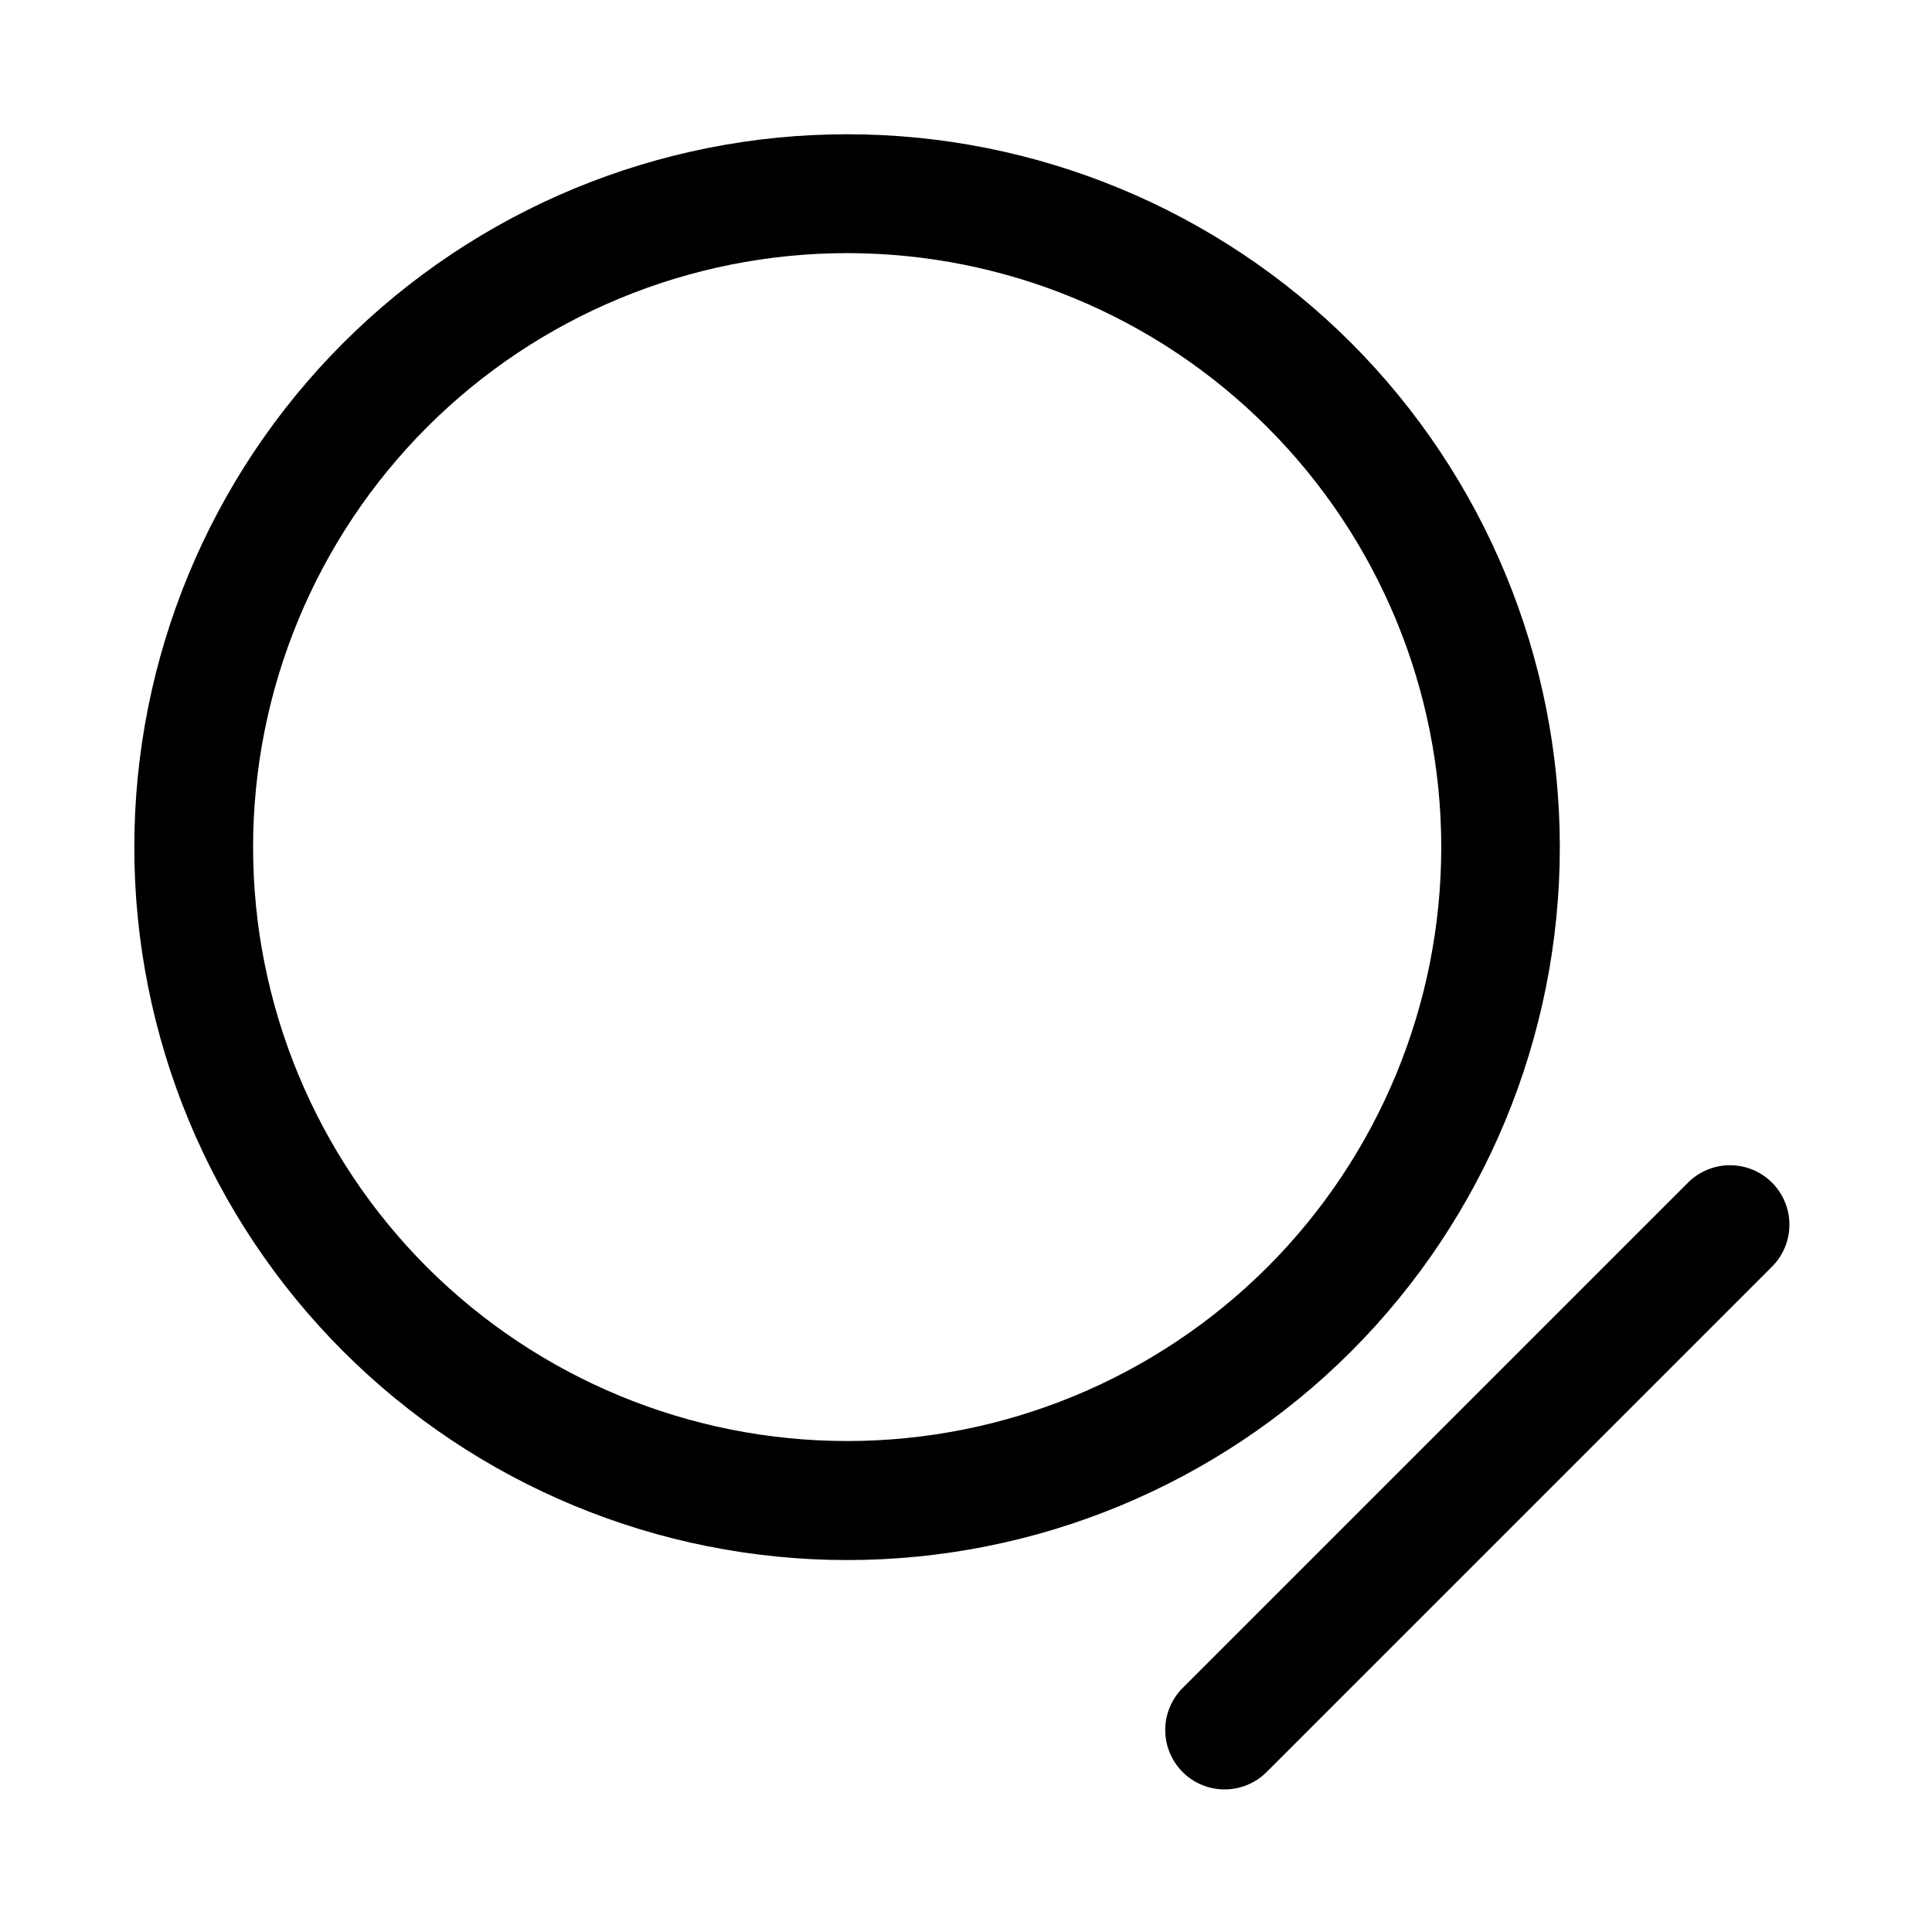
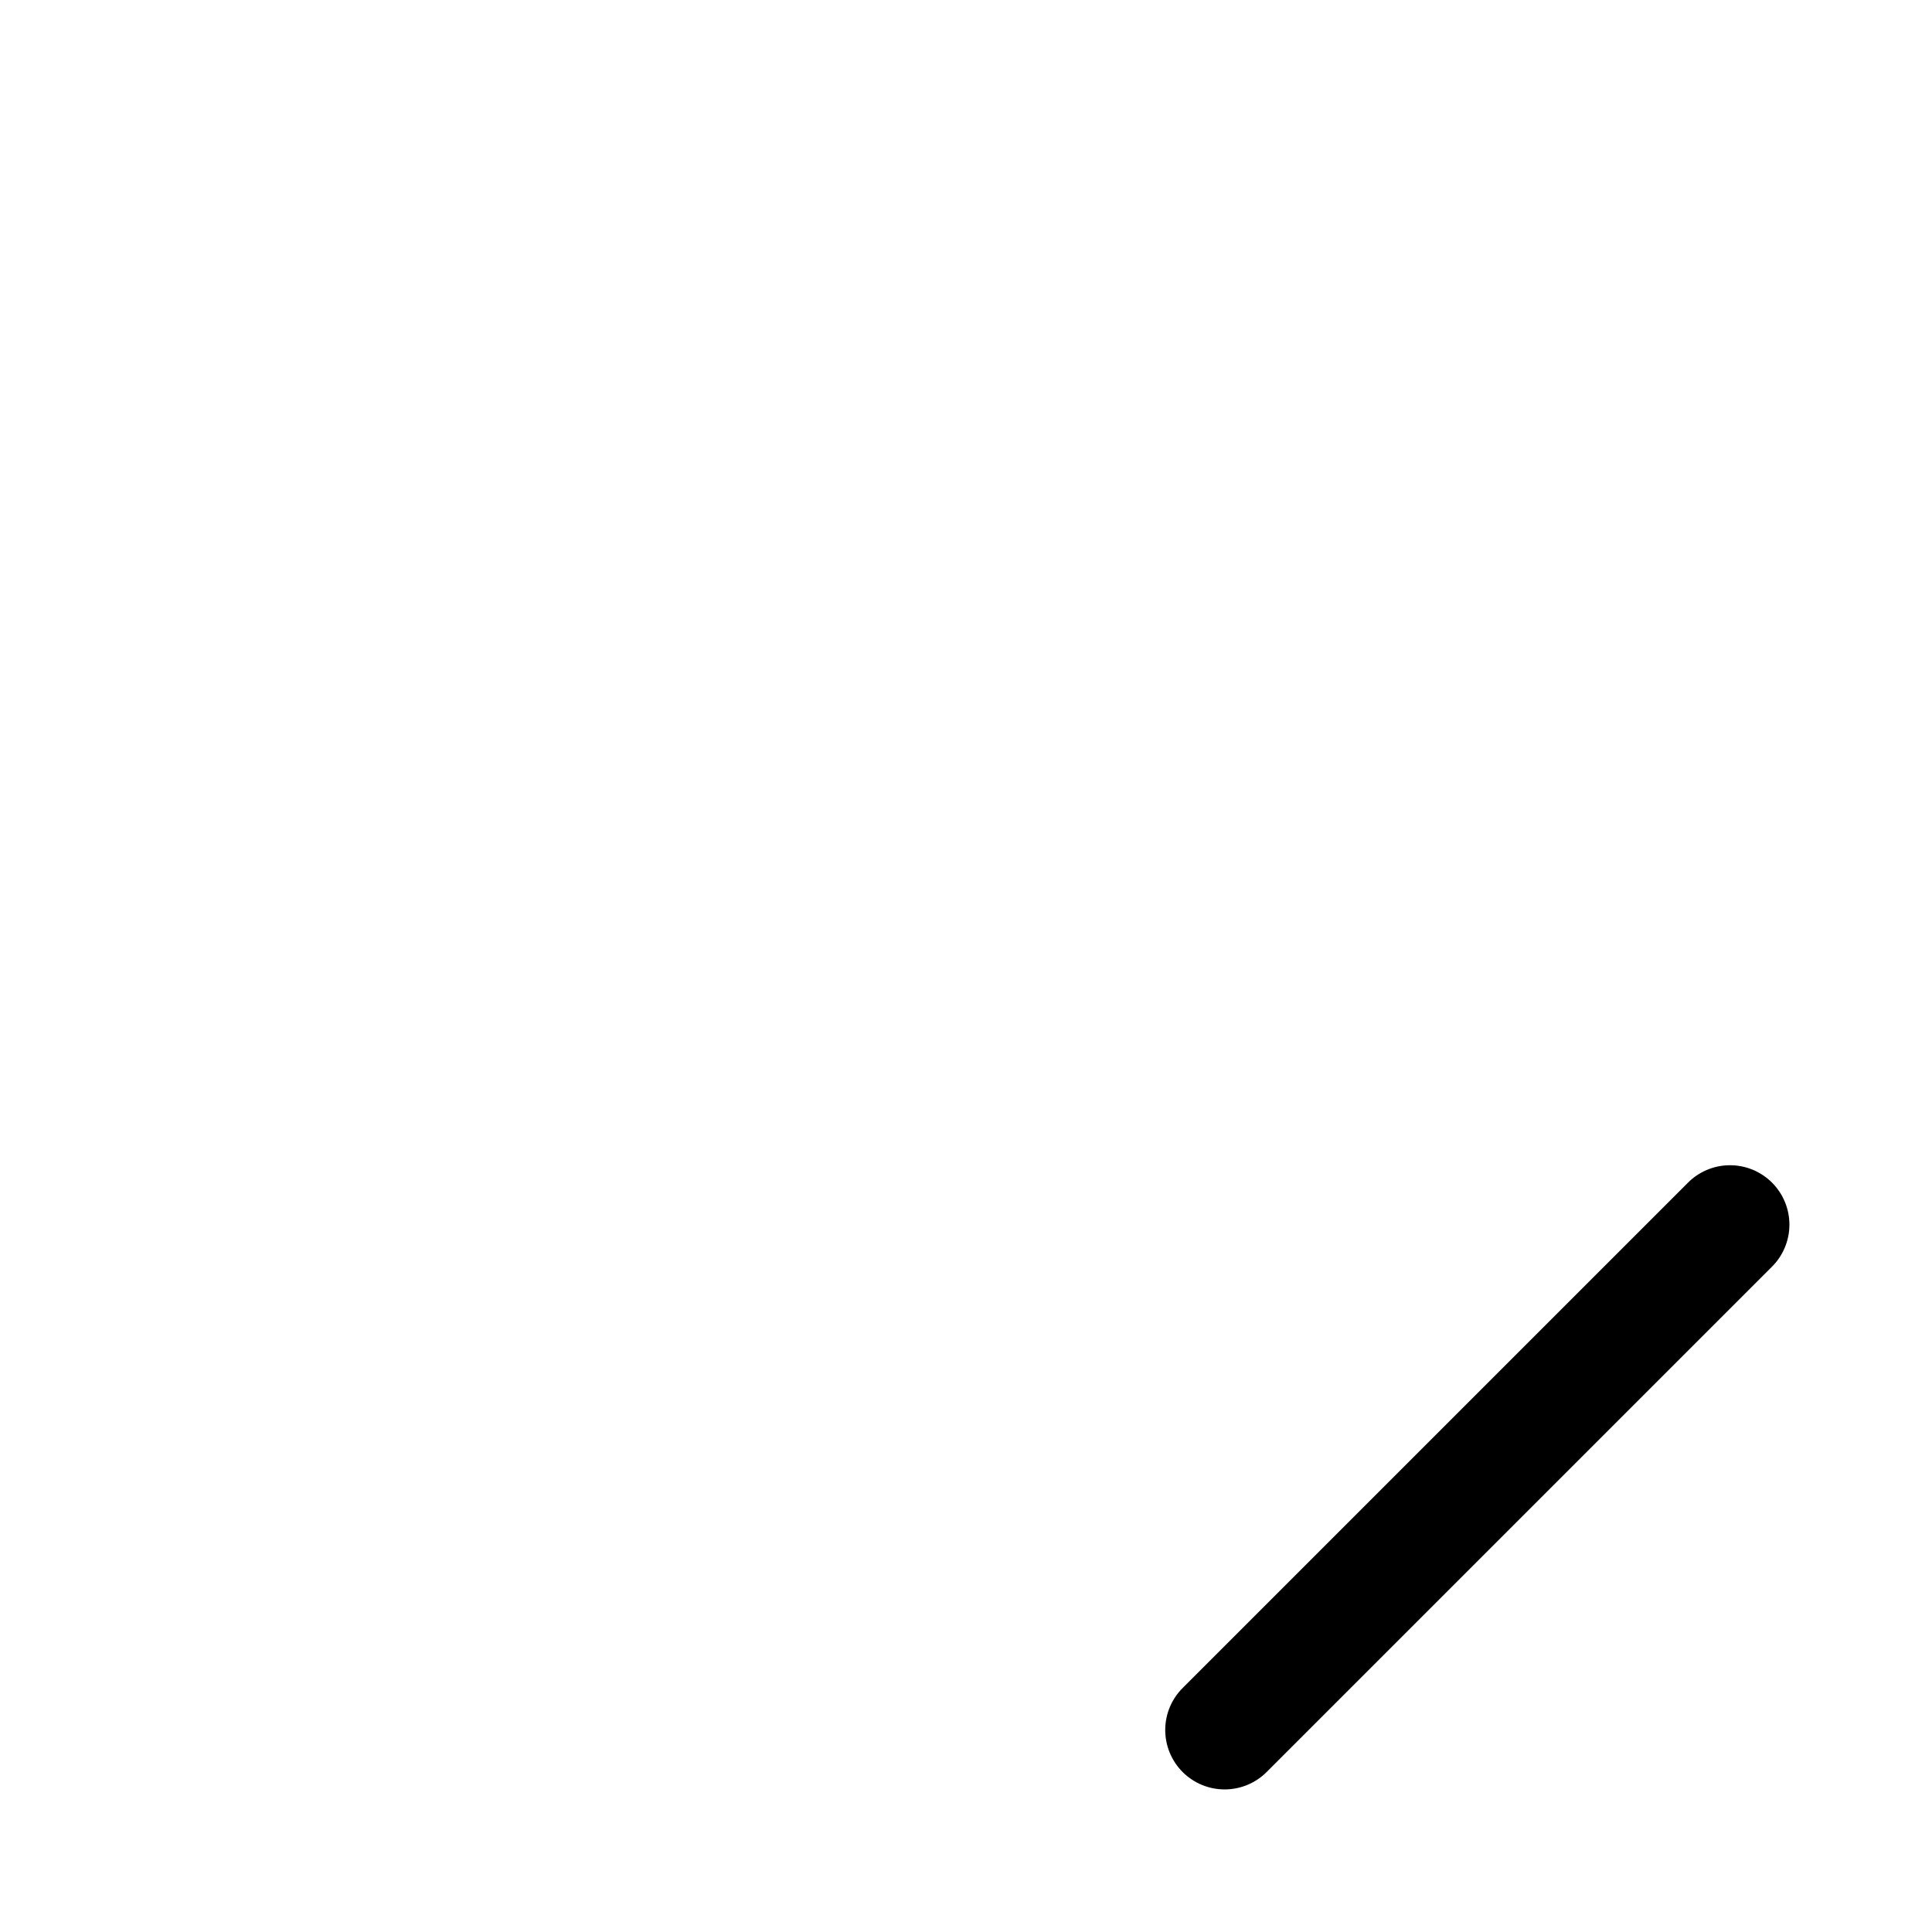
<svg xmlns="http://www.w3.org/2000/svg" fill="#000000" width="800px" height="800px" version="1.1" viewBox="144 144 512 512">
  <g>
-     <path d="m502.11 234.91c-35.434-35.43-83.488-55.332-133.59-55.332s-98.16 19.906-133.59 55.336c-35.43 35.43-55.336 83.484-55.336 133.59 0 50.105 19.906 98.16 55.336 133.59 35.43 35.434 83.484 55.336 133.59 55.336 50.105 0.004 98.16-19.902 133.59-55.332 35.383-35.457 55.258-83.504 55.258-133.59 0-50.094-19.875-98.141-55.258-133.6zm-244.93 244.93c-29.523-29.523-46.109-69.57-46.109-111.32 0-41.758 16.59-81.801 46.113-111.33 29.527-29.523 69.57-46.109 111.33-46.109 41.754 0 81.801 16.586 111.32 46.109 29.527 29.527 46.113 69.57 46.113 111.33 0.004 41.754-16.582 81.801-46.109 111.32-29.547 29.488-69.586 46.047-111.33 46.047-41.746 0-81.781-16.559-111.33-46.047z" />
    <path d="m591.17 457.58-133.59 133.59c-3.027 2.938-4.75 6.965-4.781 11.18-0.031 4.219 1.629 8.273 4.609 11.254 2.984 2.981 7.039 4.644 11.254 4.609 4.219-0.031 8.246-1.754 11.18-4.781l133.59-133.59c3.027-2.934 4.75-6.961 4.781-11.18 0.035-4.215-1.629-8.27-4.609-11.254-2.981-2.981-7.035-4.641-11.254-4.609-4.215 0.031-8.242 1.754-11.18 4.781z" />
  </g>
</svg>